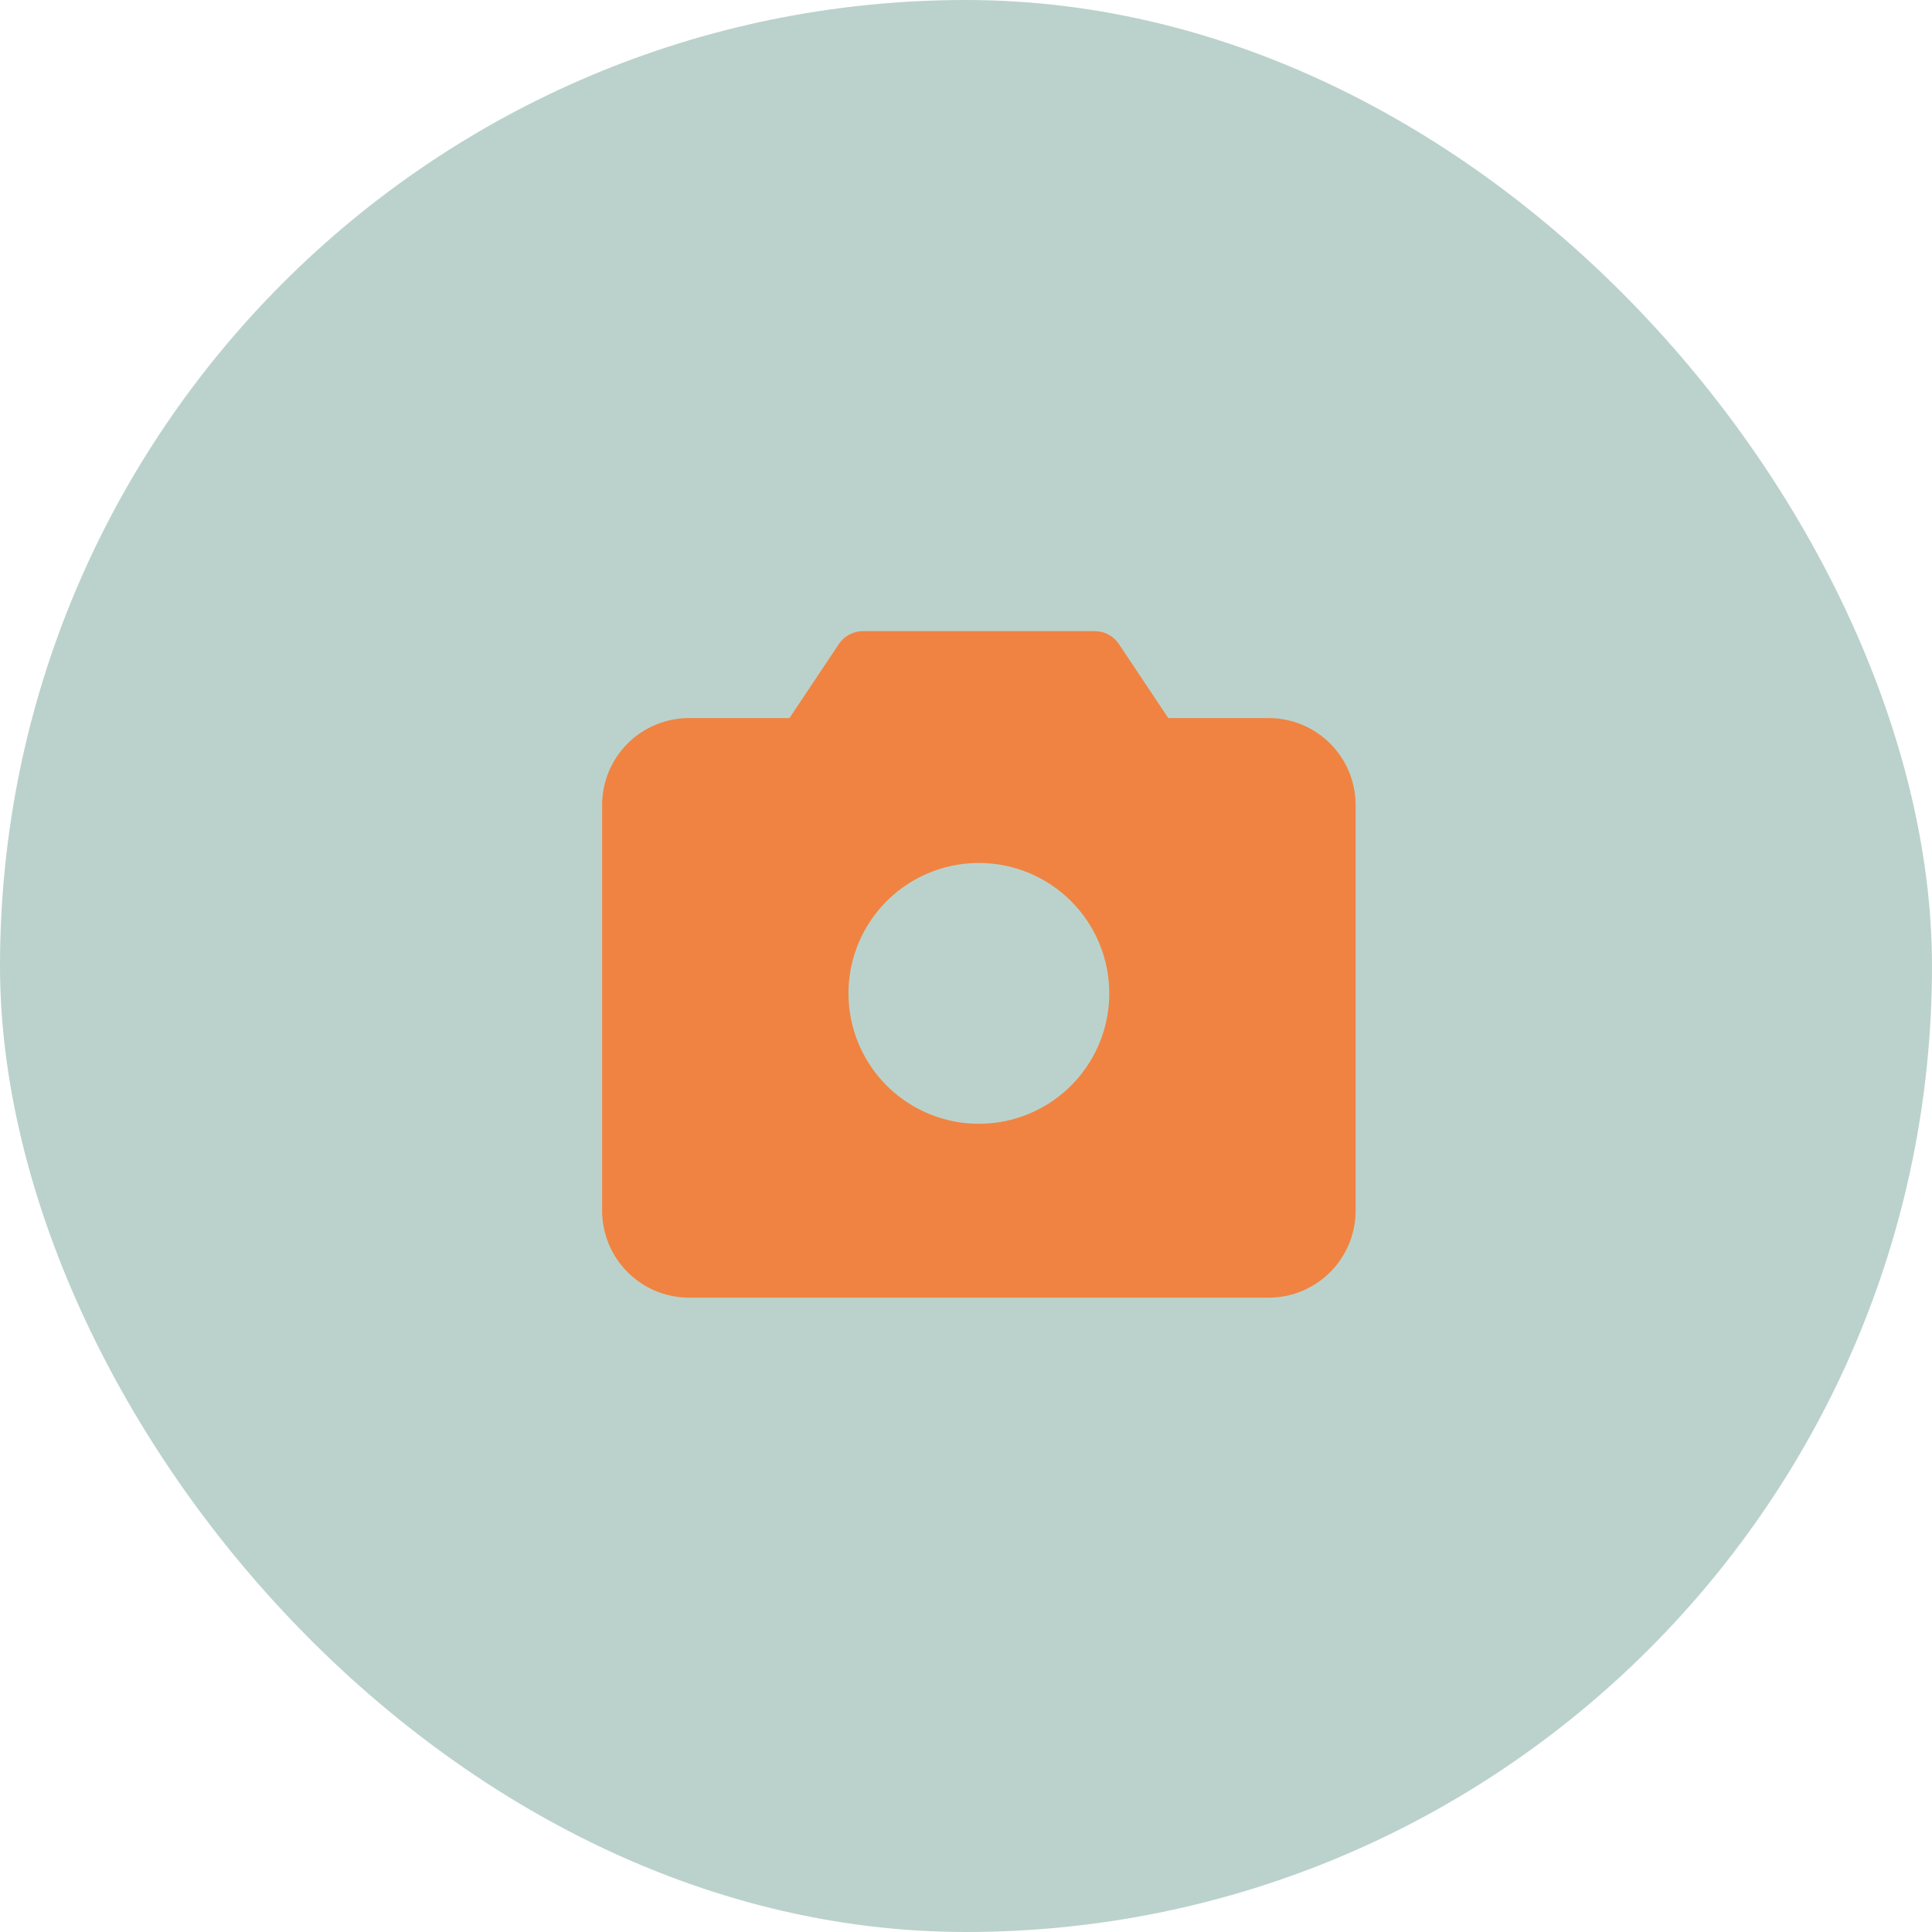
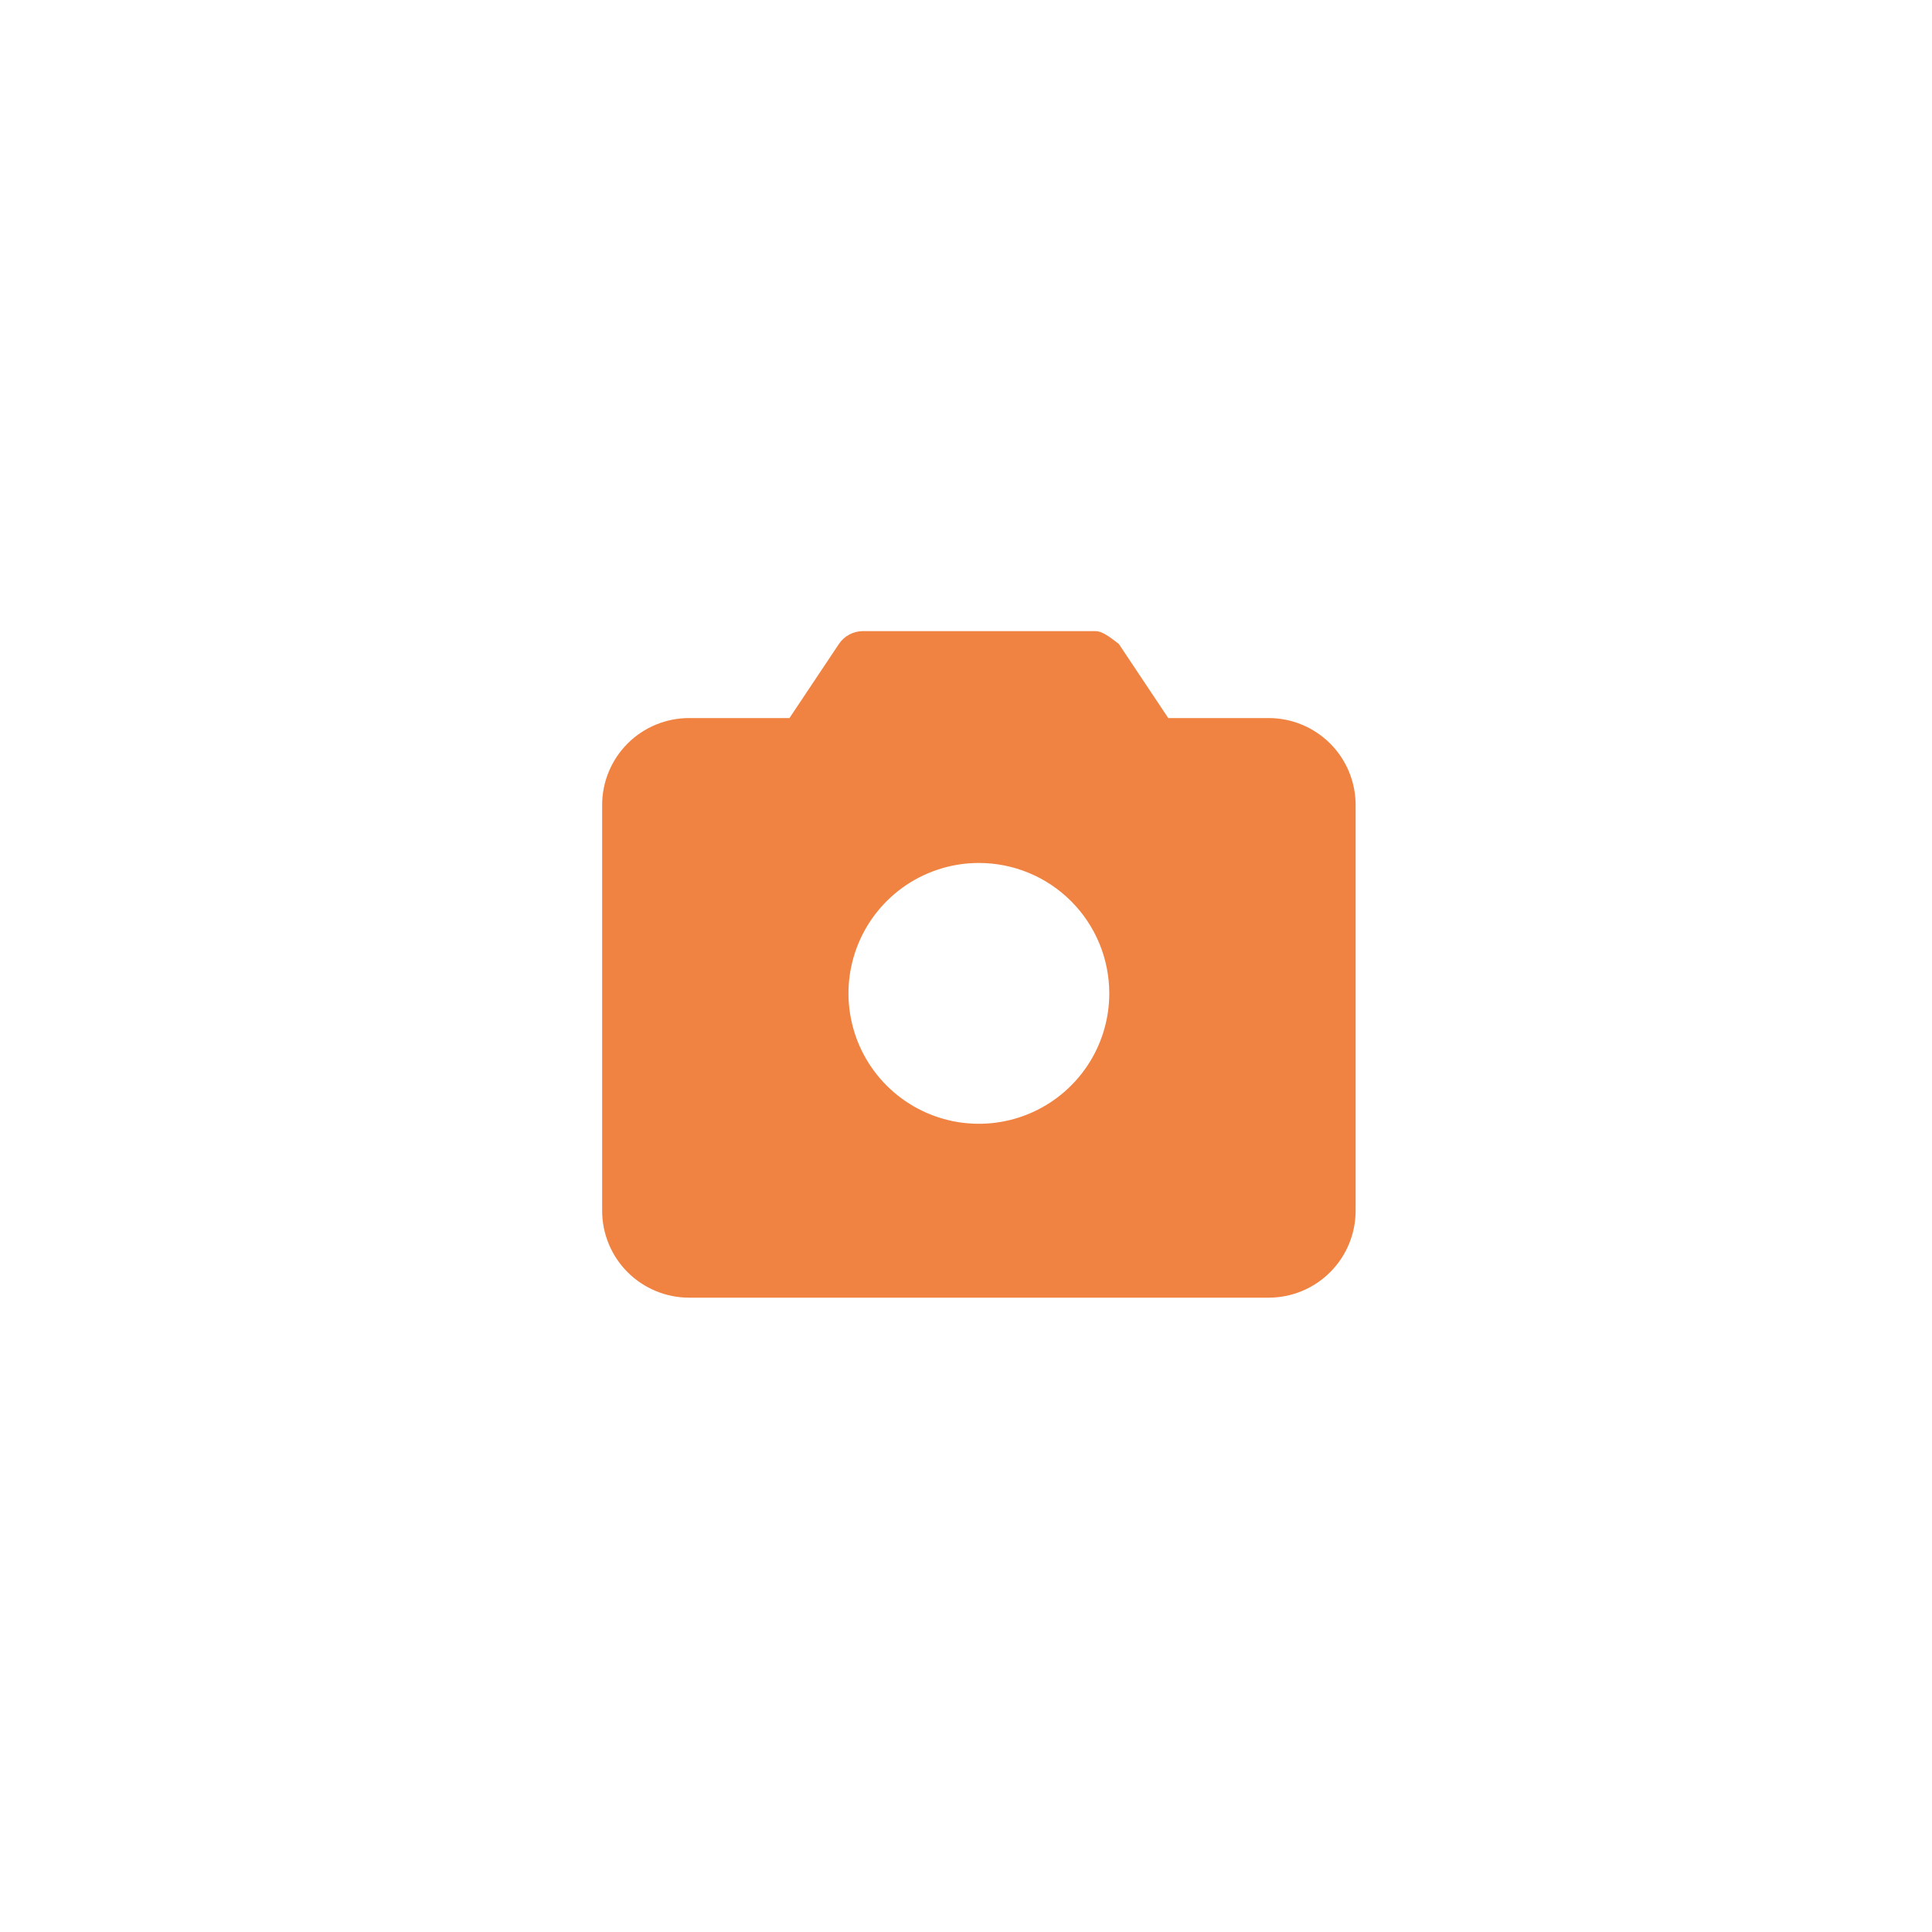
<svg xmlns="http://www.w3.org/2000/svg" width="75" height="75" viewBox="0 0 75 75" fill="none">
-   <rect width="75" height="75" rx="37.5" fill="#BBD2CC" />
-   <path d="M49.25 27.875H45.352L43.435 25.001C43.333 24.847 43.193 24.721 43.03 24.633C42.867 24.546 42.685 24.5 42.5 24.5H33.5C33.315 24.5 33.133 24.546 32.97 24.633C32.807 24.721 32.667 24.847 32.565 25.001L30.647 27.875H26.75C25.855 27.875 24.996 28.231 24.363 28.863C23.731 29.496 23.375 30.355 23.375 31.25V47C23.375 47.895 23.731 48.754 24.363 49.386C24.996 50.019 25.855 50.375 26.75 50.375H49.25C50.145 50.375 51.004 50.019 51.636 49.386C52.269 48.754 52.625 47.895 52.625 47V31.25C52.625 30.355 52.269 29.496 51.636 28.863C51.004 28.231 50.145 27.875 49.25 27.875ZM43.062 38.562C43.062 39.564 42.766 40.543 42.209 41.375C41.653 42.208 40.862 42.856 39.937 43.24C39.012 43.623 37.994 43.723 37.012 43.528C36.03 43.332 35.128 42.85 34.42 42.142C33.712 41.434 33.23 40.532 33.035 39.55C32.839 38.568 32.94 37.55 33.323 36.625C33.706 35.7 34.355 34.91 35.187 34.353C36.02 33.797 36.999 33.5 38 33.5C39.343 33.5 40.63 34.033 41.58 34.983C42.529 35.932 43.062 37.22 43.062 38.562Z" fill="#F08341" />
+   <path d="M49.25 27.875H45.352L43.435 25.001C42.867 24.546 42.685 24.5 42.5 24.5H33.5C33.315 24.5 33.133 24.546 32.97 24.633C32.807 24.721 32.667 24.847 32.565 25.001L30.647 27.875H26.75C25.855 27.875 24.996 28.231 24.363 28.863C23.731 29.496 23.375 30.355 23.375 31.25V47C23.375 47.895 23.731 48.754 24.363 49.386C24.996 50.019 25.855 50.375 26.75 50.375H49.25C50.145 50.375 51.004 50.019 51.636 49.386C52.269 48.754 52.625 47.895 52.625 47V31.25C52.625 30.355 52.269 29.496 51.636 28.863C51.004 28.231 50.145 27.875 49.25 27.875ZM43.062 38.562C43.062 39.564 42.766 40.543 42.209 41.375C41.653 42.208 40.862 42.856 39.937 43.24C39.012 43.623 37.994 43.723 37.012 43.528C36.03 43.332 35.128 42.85 34.42 42.142C33.712 41.434 33.23 40.532 33.035 39.55C32.839 38.568 32.94 37.55 33.323 36.625C33.706 35.7 34.355 34.91 35.187 34.353C36.02 33.797 36.999 33.5 38 33.5C39.343 33.5 40.63 34.033 41.58 34.983C42.529 35.932 43.062 37.22 43.062 38.562Z" fill="#F08341" />
</svg>